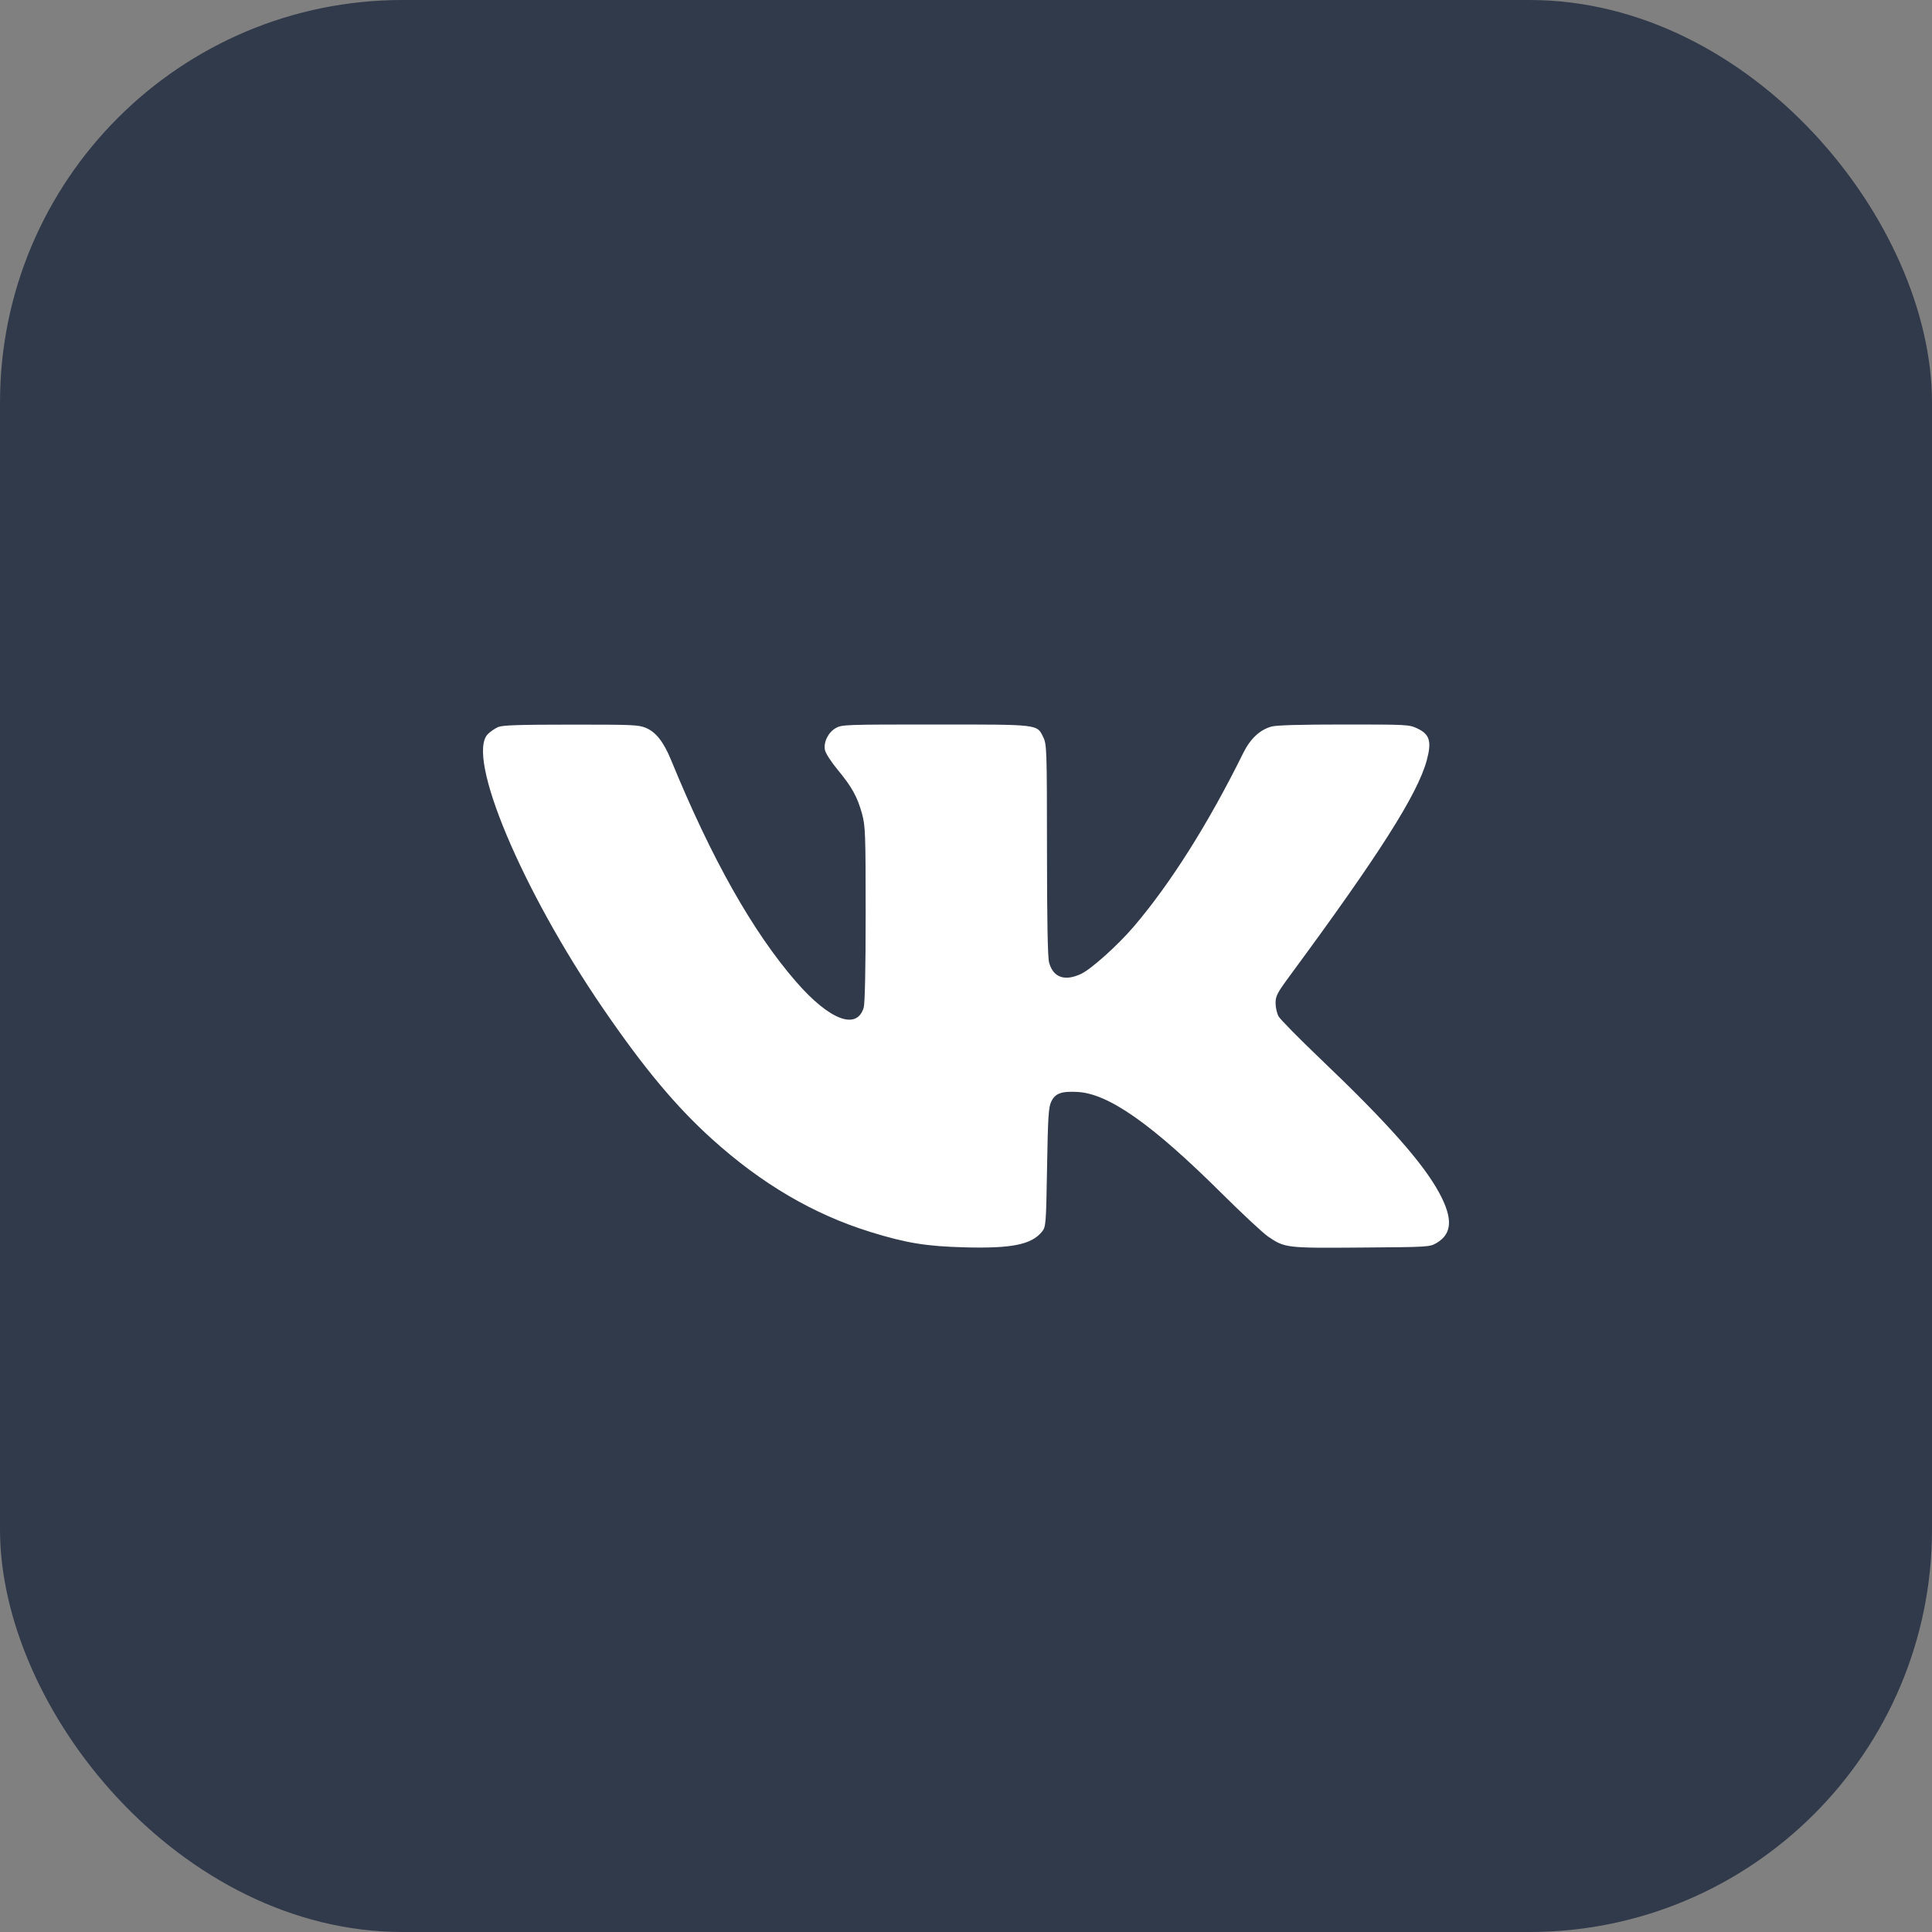
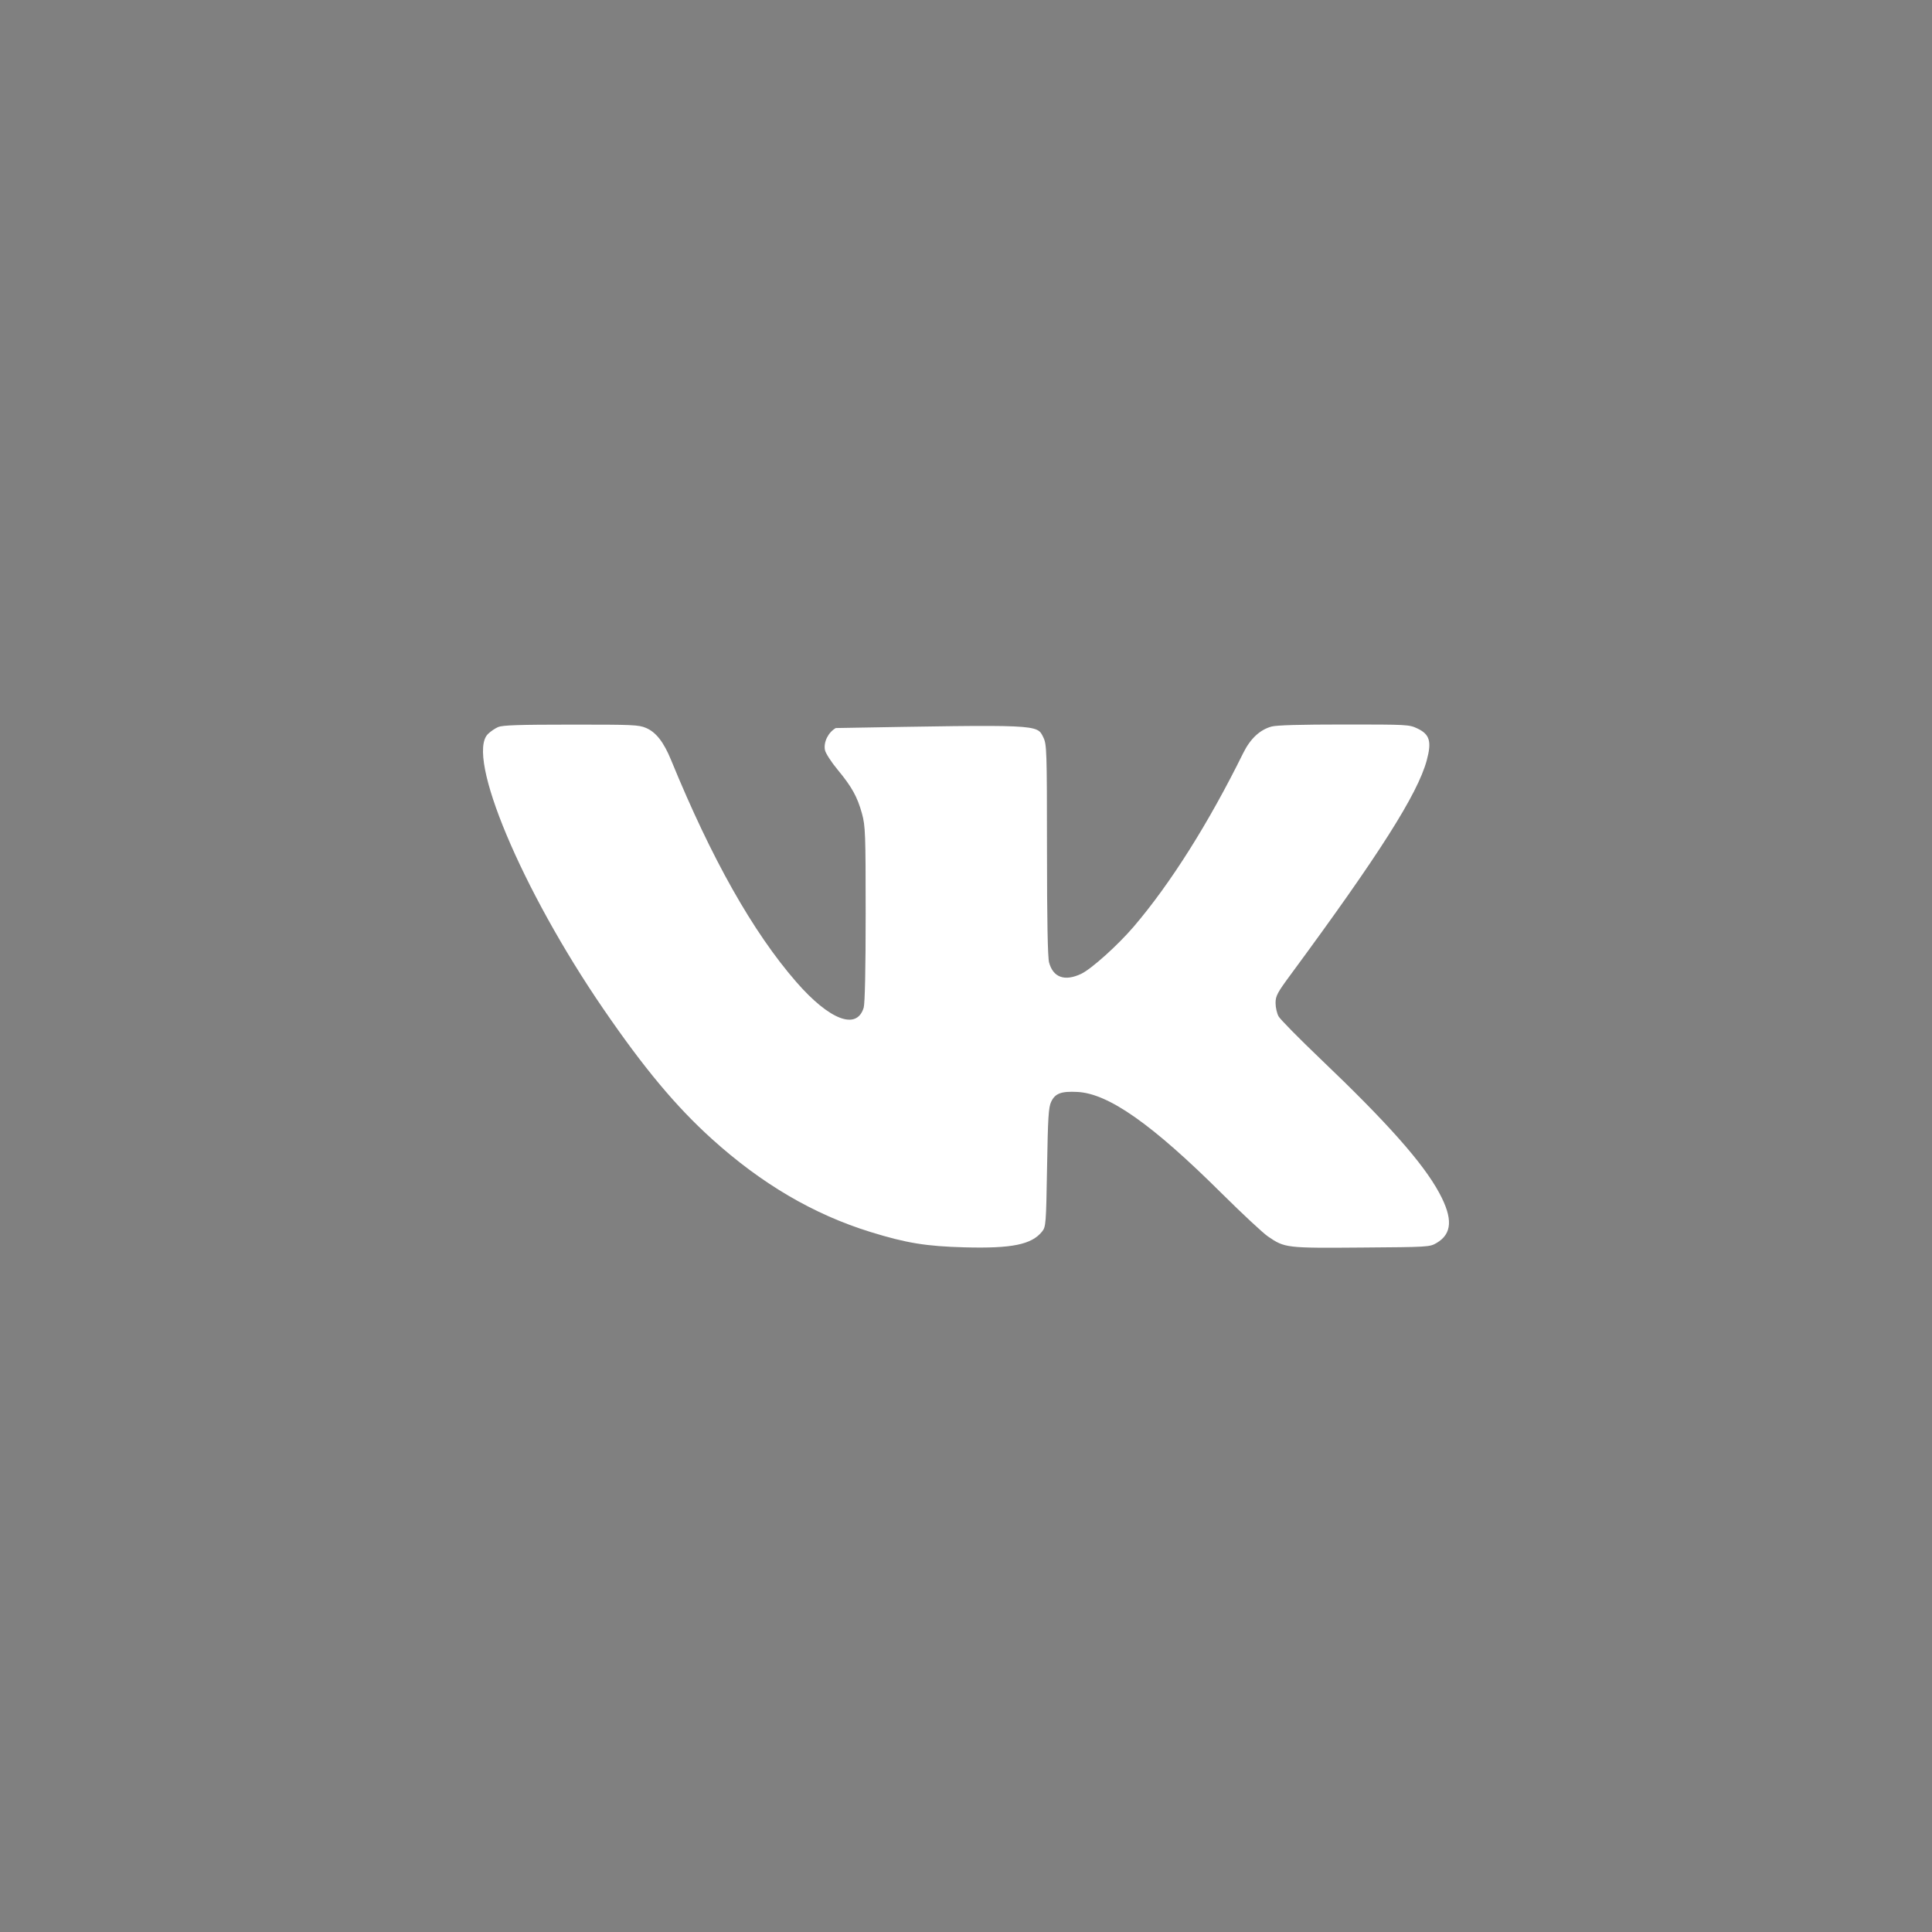
<svg xmlns="http://www.w3.org/2000/svg" width="48" height="48" viewBox="0 0 48 48" fill="none">
  <rect x="0" y="0" width="48" height="48" fill="#808080" stroke="none" />
-   <rect width="48" height="48" rx="10" fill="#313A4B" />
-   <path d="M12.121 18.238C12.186 18.173 12.302 18.094 12.379 18.062C12.488 18.017 12.901 18.003 14.186 18.003C15.724 18.002 15.867 18.008 16.049 18.085C16.299 18.191 16.489 18.434 16.675 18.888C17.68 21.34 18.703 23.154 19.782 24.395C20.608 25.344 21.288 25.604 21.458 25.035C21.489 24.934 21.507 24.064 21.507 22.709C21.507 20.712 21.5 20.52 21.416 20.215C21.301 19.796 21.163 19.548 20.808 19.12C20.652 18.932 20.512 18.714 20.496 18.636C20.456 18.439 20.576 18.196 20.765 18.088C20.916 18.003 20.997 18 23.234 18C25.841 18 25.761 17.991 25.921 18.319C26.006 18.492 26.011 18.642 26.012 21.112C26.012 22.859 26.03 23.785 26.064 23.912C26.165 24.286 26.453 24.388 26.861 24.195C27.116 24.074 27.772 23.484 28.169 23.02C29.082 21.95 30.029 20.449 30.888 18.708C31.064 18.353 31.3 18.131 31.591 18.051C31.713 18.017 32.298 18 33.388 18C34.97 18 35.008 18.002 35.213 18.098C35.521 18.243 35.574 18.421 35.447 18.891C35.22 19.729 34.268 21.228 32.07 24.209C31.733 24.665 31.691 24.744 31.691 24.92C31.691 25.029 31.725 25.178 31.766 25.252C31.807 25.325 32.275 25.801 32.806 26.308C34.47 27.895 35.358 28.897 35.758 29.638C36.102 30.274 36.08 30.656 35.687 30.884C35.519 30.981 35.488 30.983 33.832 30.995C31.956 31.01 31.921 31.006 31.504 30.721C31.378 30.635 30.86 30.152 30.352 29.648C28.622 27.929 27.539 27.168 26.768 27.129C26.367 27.108 26.216 27.164 26.117 27.371C26.05 27.51 26.035 27.759 26.014 29.005C25.99 30.412 25.985 30.48 25.89 30.598C25.631 30.921 25.14 31.021 23.971 30.99C23.008 30.964 22.522 30.885 21.626 30.608C20.214 30.171 18.922 29.413 17.689 28.299C16.794 27.491 15.996 26.535 14.986 25.06C12.962 22.107 11.57 18.793 12.121 18.238Z" fill="white" />
+   <path d="M12.121 18.238C12.186 18.173 12.302 18.094 12.379 18.062C12.488 18.017 12.901 18.003 14.186 18.003C15.724 18.002 15.867 18.008 16.049 18.085C16.299 18.191 16.489 18.434 16.675 18.888C17.68 21.34 18.703 23.154 19.782 24.395C20.608 25.344 21.288 25.604 21.458 25.035C21.489 24.934 21.507 24.064 21.507 22.709C21.507 20.712 21.5 20.52 21.416 20.215C21.301 19.796 21.163 19.548 20.808 19.12C20.652 18.932 20.512 18.714 20.496 18.636C20.456 18.439 20.576 18.196 20.765 18.088C25.841 18 25.761 17.991 25.921 18.319C26.006 18.492 26.011 18.642 26.012 21.112C26.012 22.859 26.03 23.785 26.064 23.912C26.165 24.286 26.453 24.388 26.861 24.195C27.116 24.074 27.772 23.484 28.169 23.02C29.082 21.95 30.029 20.449 30.888 18.708C31.064 18.353 31.3 18.131 31.591 18.051C31.713 18.017 32.298 18 33.388 18C34.97 18 35.008 18.002 35.213 18.098C35.521 18.243 35.574 18.421 35.447 18.891C35.22 19.729 34.268 21.228 32.07 24.209C31.733 24.665 31.691 24.744 31.691 24.92C31.691 25.029 31.725 25.178 31.766 25.252C31.807 25.325 32.275 25.801 32.806 26.308C34.47 27.895 35.358 28.897 35.758 29.638C36.102 30.274 36.08 30.656 35.687 30.884C35.519 30.981 35.488 30.983 33.832 30.995C31.956 31.01 31.921 31.006 31.504 30.721C31.378 30.635 30.86 30.152 30.352 29.648C28.622 27.929 27.539 27.168 26.768 27.129C26.367 27.108 26.216 27.164 26.117 27.371C26.05 27.51 26.035 27.759 26.014 29.005C25.99 30.412 25.985 30.48 25.89 30.598C25.631 30.921 25.14 31.021 23.971 30.99C23.008 30.964 22.522 30.885 21.626 30.608C20.214 30.171 18.922 29.413 17.689 28.299C16.794 27.491 15.996 26.535 14.986 25.06C12.962 22.107 11.57 18.793 12.121 18.238Z" fill="white" />
</svg>